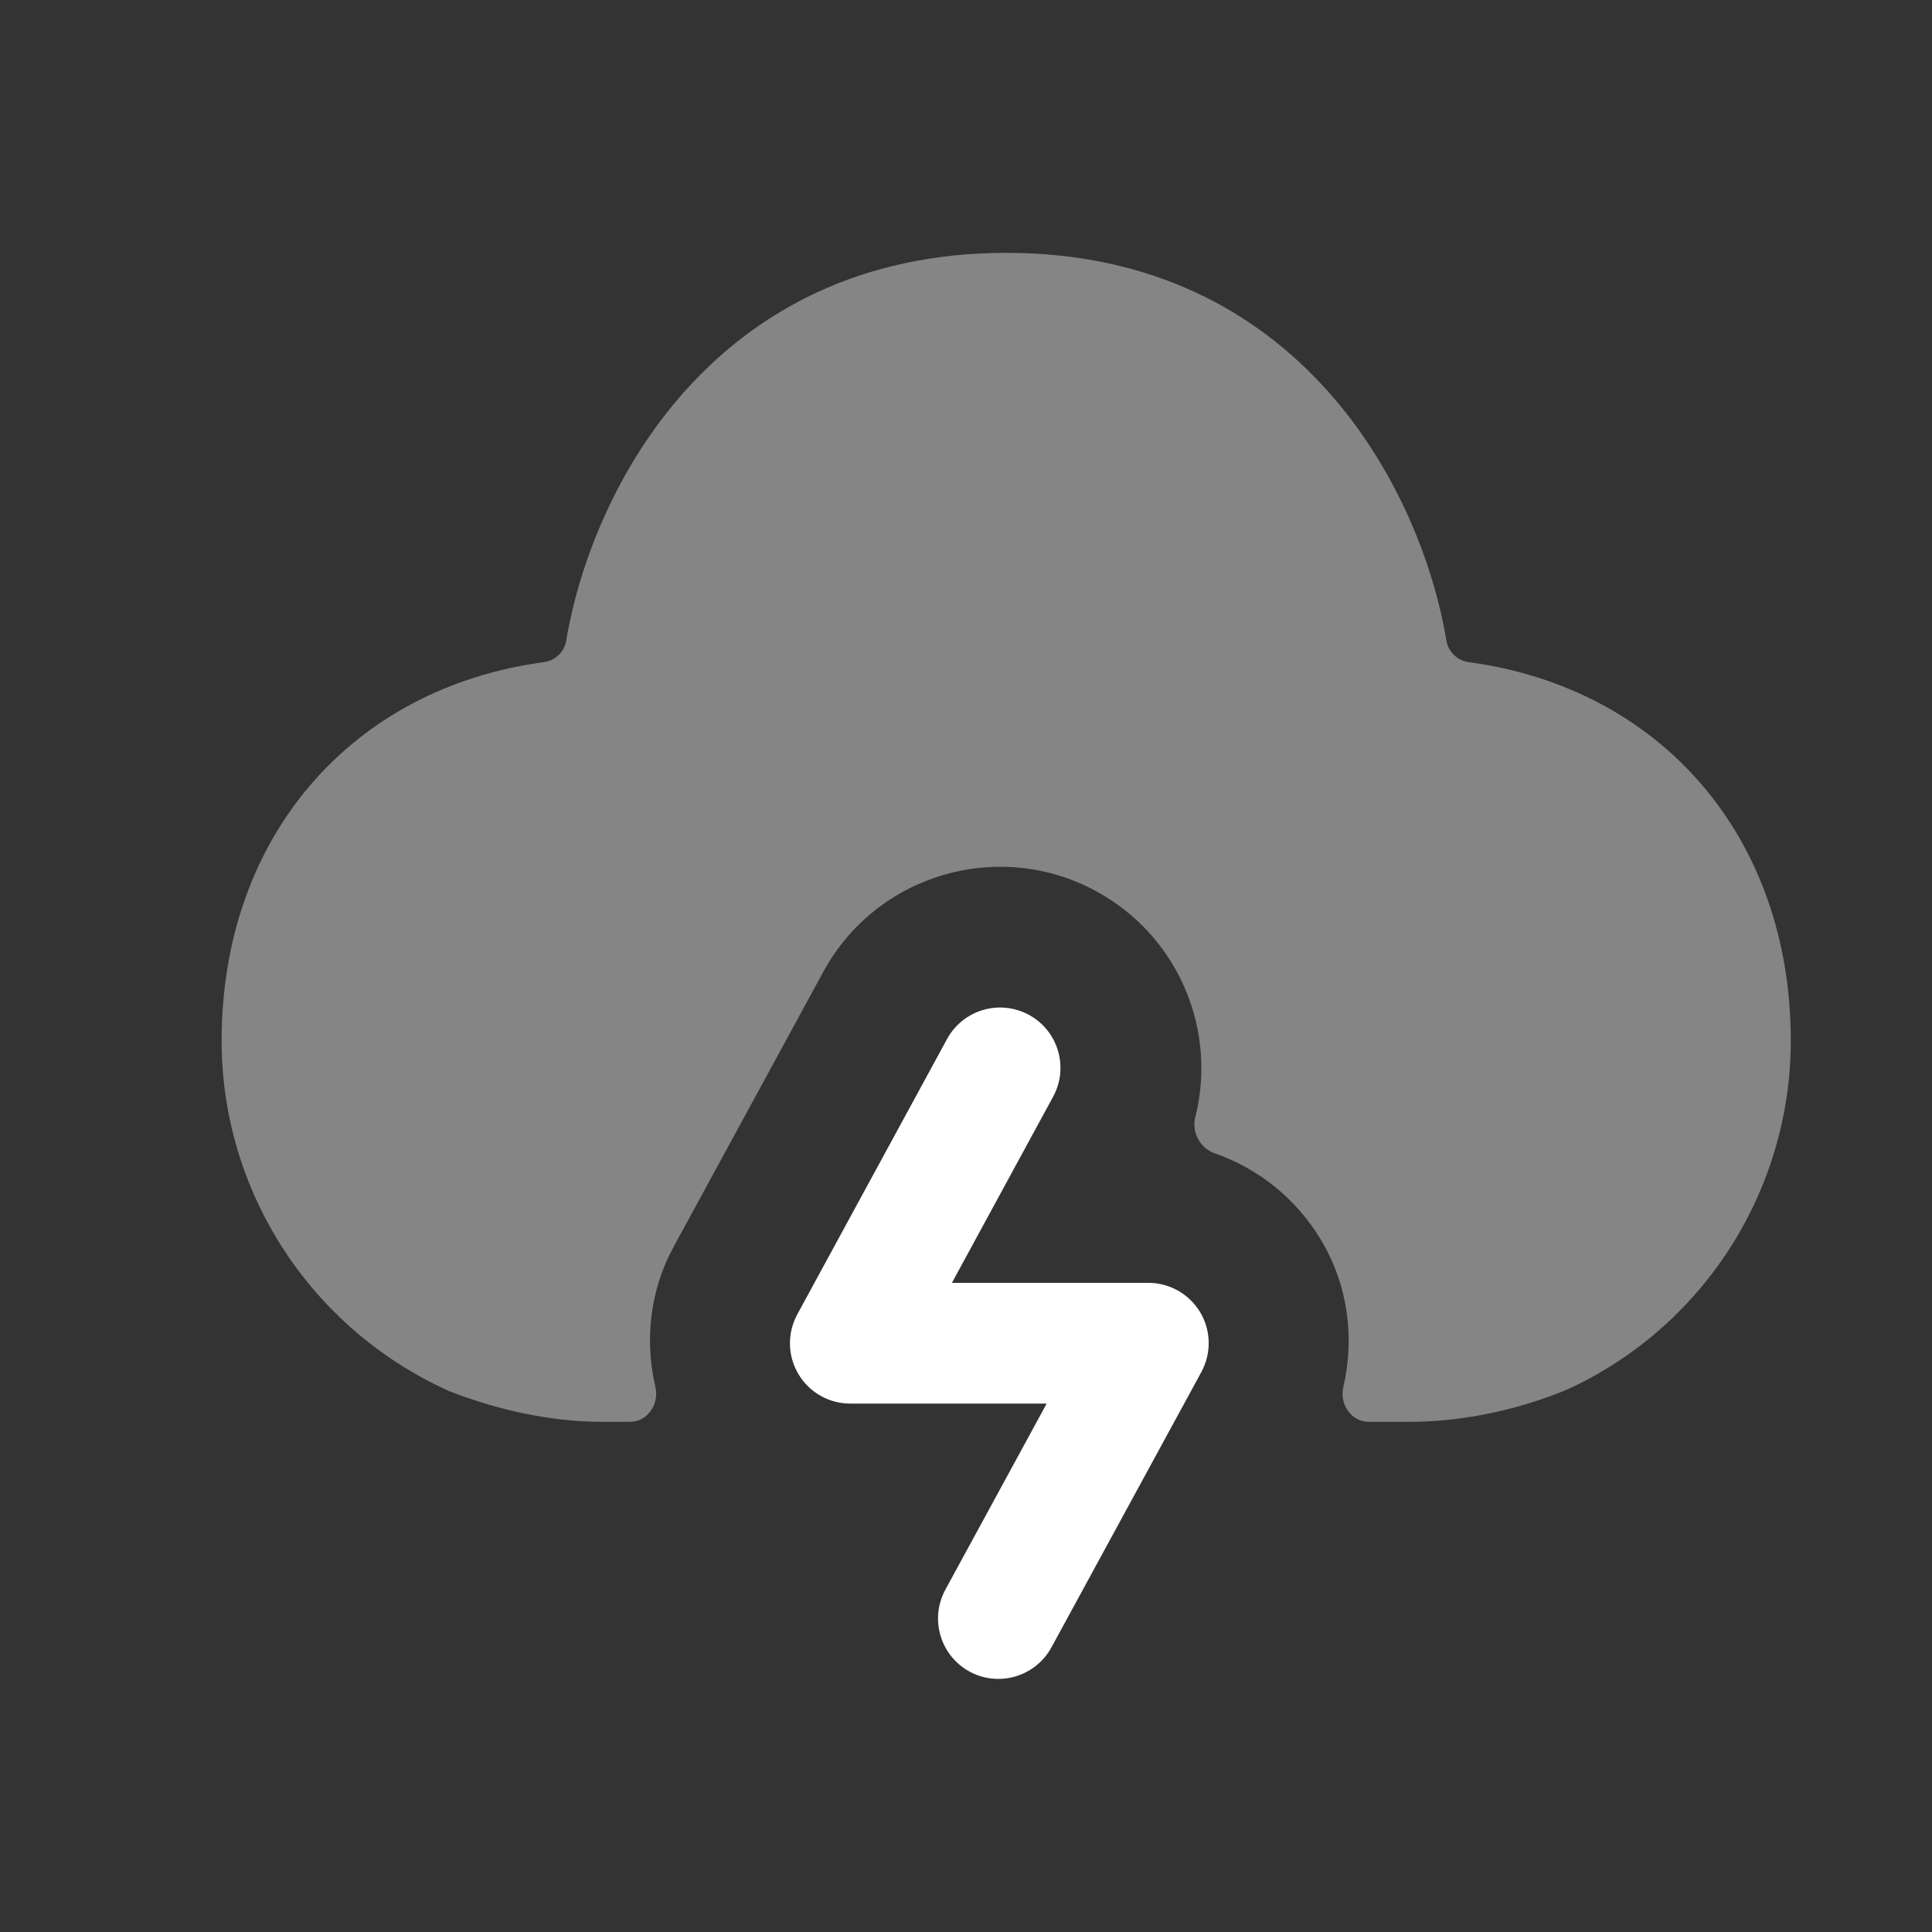
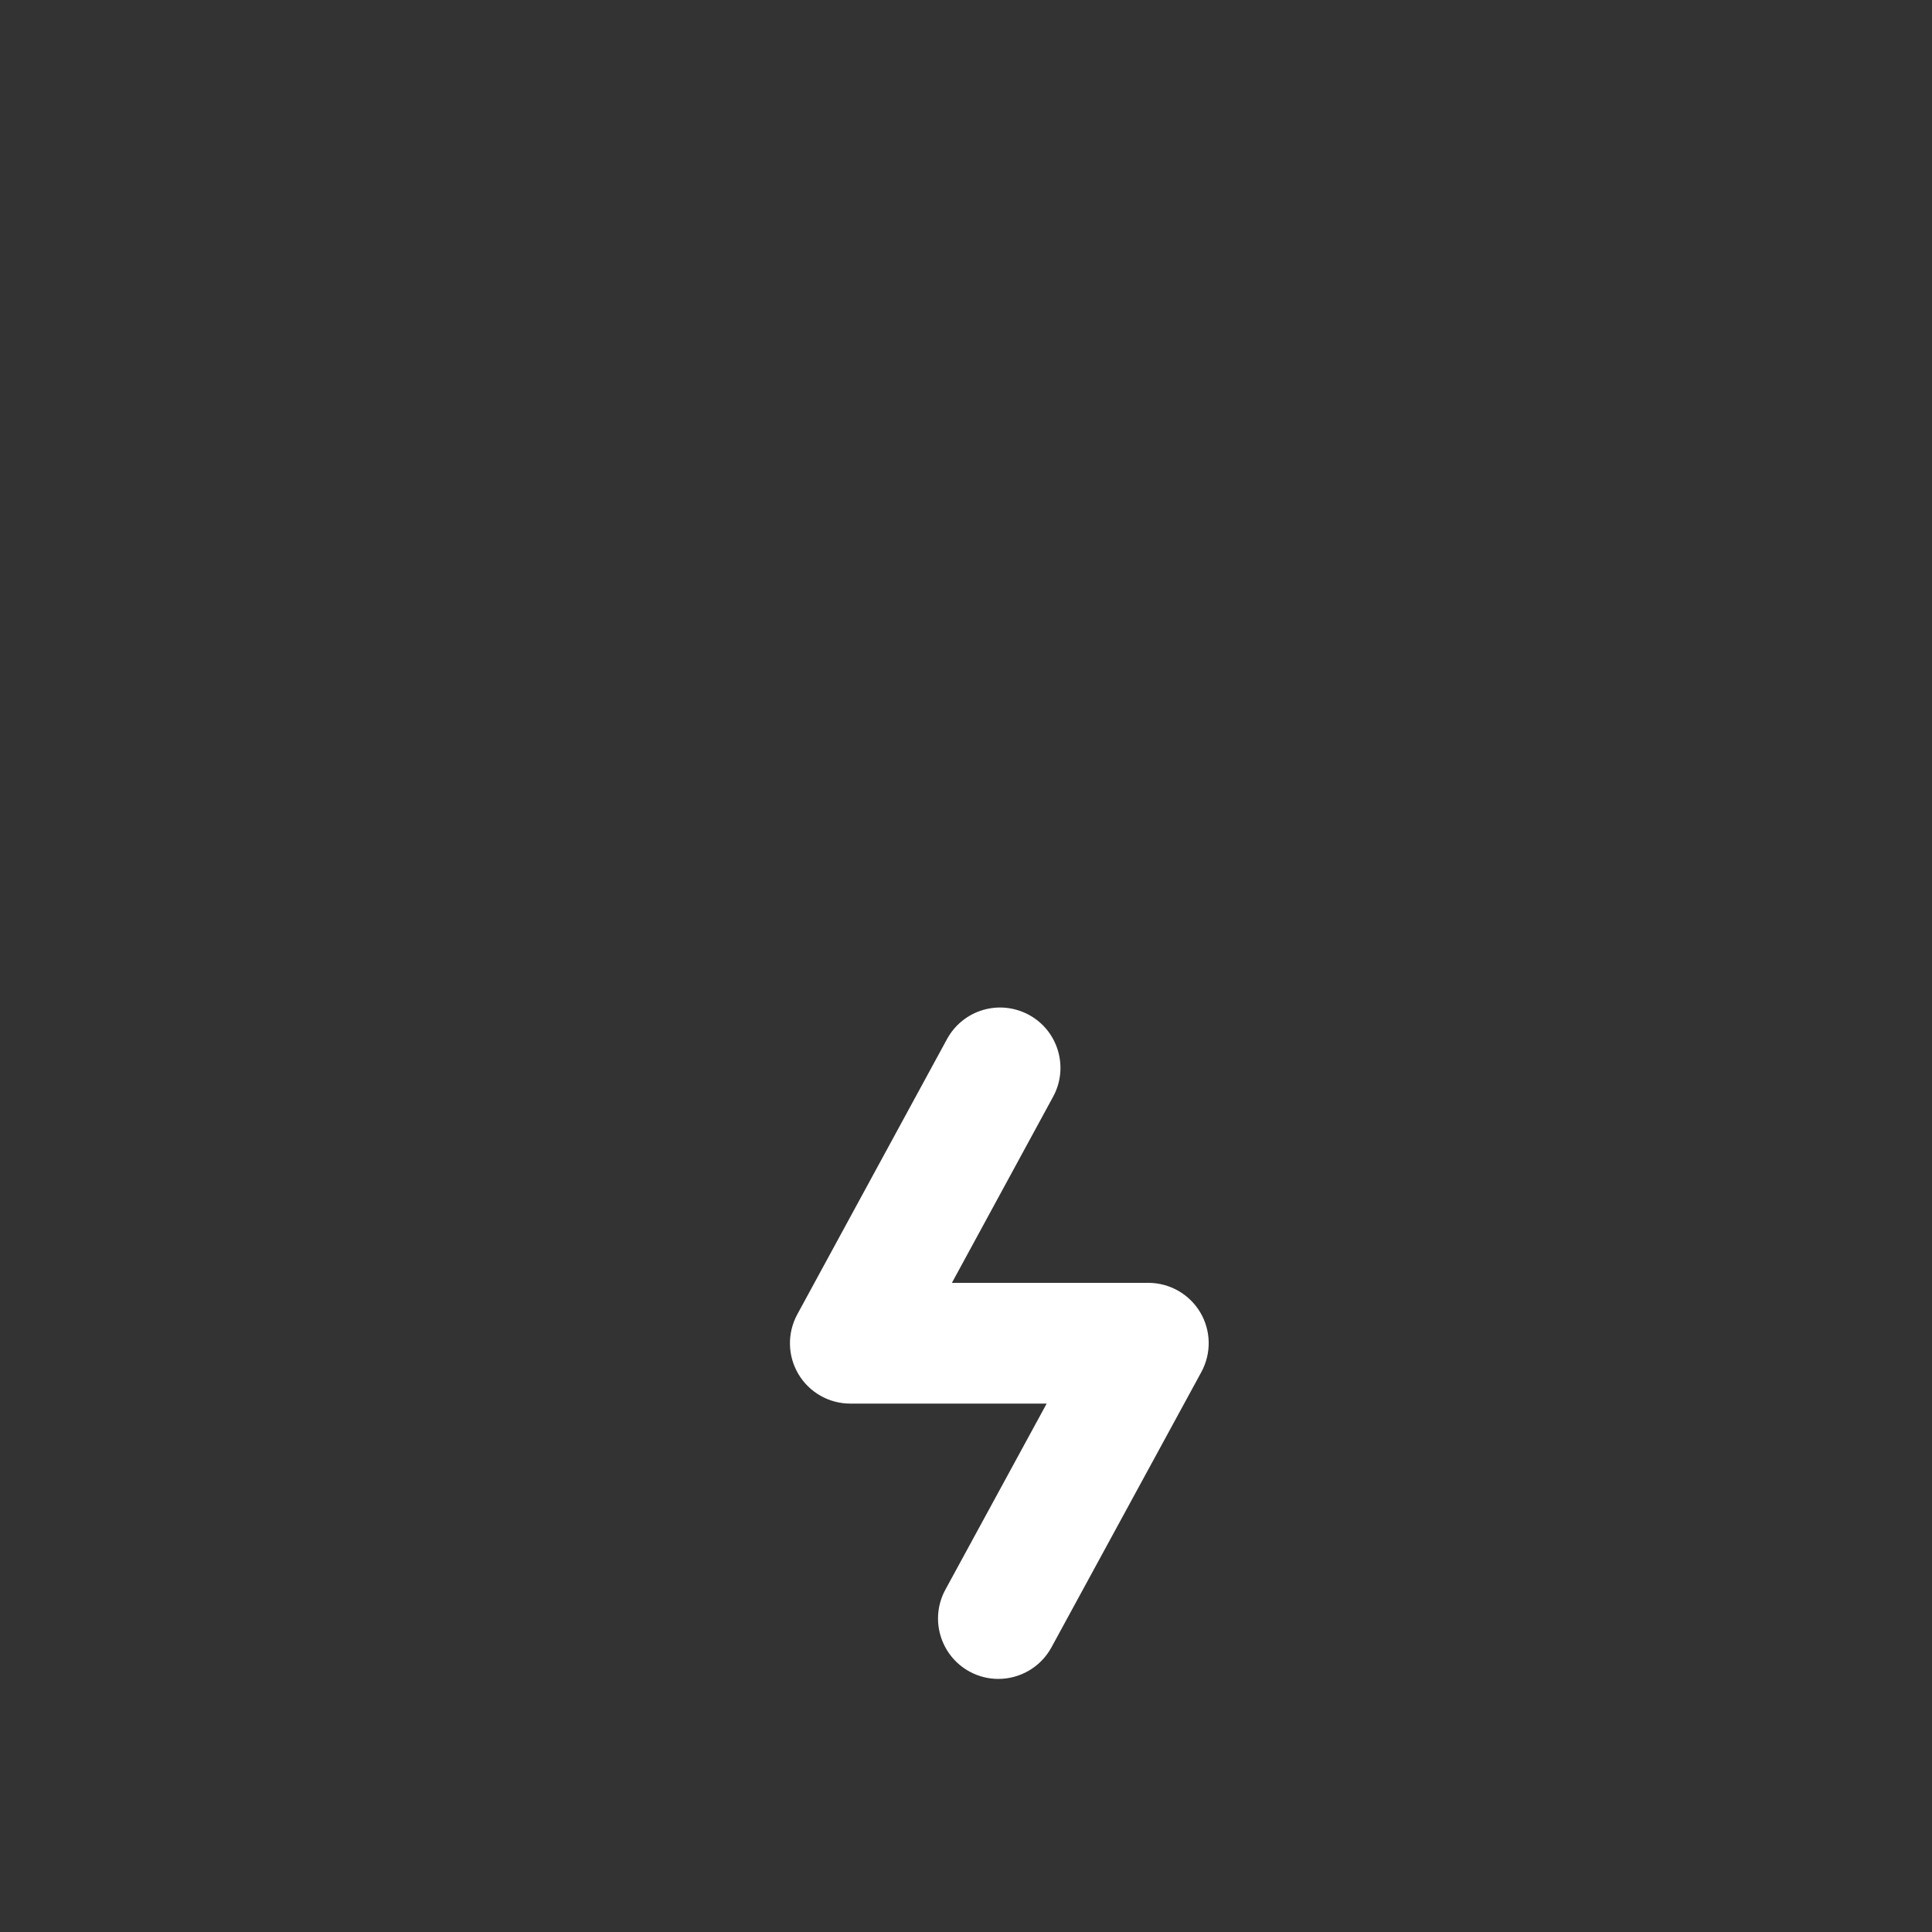
<svg xmlns="http://www.w3.org/2000/svg" width="24" height="24" viewBox="0 0 24 24" fill="none">
  <rect x="0" y="0" width="24" height="24" fill="#333333" stroke="none" />
-   <path opacity="0.4" fill-rule="evenodd" clip-rule="evenodd" d="M18.244 8.225C18.104 8.206 17.991 8.098 17.968 7.958C17.652 6.07 16.135 3.141 12.5 3.141C8.867 3.141 7.35 6.07 7.034 7.958C7.01 8.098 6.898 8.206 6.758 8.225C4.367 8.547 2.753 10.397 2.753 12.929C2.753 14.796 3.851 16.499 5.571 17.277C6.196 17.525 6.869 17.662 7.466 17.662H7.829C8.045 17.662 8.191 17.44 8.142 17.231C8.006 16.649 8.073 16.032 8.366 15.492L10.227 12.073C10.887 10.859 12.408 10.413 13.617 11.071C14.643 11.629 15.122 12.798 14.848 13.879C14.801 14.064 14.908 14.264 15.088 14.326C15.636 14.517 16.109 14.896 16.414 15.41C16.745 15.967 16.83 16.617 16.687 17.231C16.638 17.44 16.784 17.662 17 17.662H17.528C17.887 17.662 18.612 17.612 19.453 17.268C21.149 16.5 22.246 14.797 22.246 12.929C22.246 10.397 20.633 8.548 18.244 8.225Z" fill="white" />
-   <path fill-rule="evenodd" clip-rule="evenodd" d="M14.265 15.936H11.825L13.082 13.624C13.28 13.261 13.146 12.805 12.782 12.607C12.415 12.409 11.963 12.544 11.764 12.908L9.904 16.328C9.778 16.56 9.783 16.842 9.918 17.069C10.053 17.297 10.298 17.436 10.563 17.436H13.002L11.744 19.747C11.546 20.111 11.68 20.566 12.044 20.765C12.158 20.827 12.281 20.856 12.402 20.856C12.667 20.856 12.925 20.714 13.061 20.465L14.923 17.045C15.05 16.812 15.045 16.53 14.91 16.303C14.775 16.076 14.53 15.936 14.265 15.936Z" fill="white" />
+   <path fill-rule="evenodd" clip-rule="evenodd" d="M14.265 15.936H11.825L13.082 13.624C13.28 13.261 13.146 12.805 12.782 12.607C12.415 12.409 11.963 12.544 11.764 12.908L9.904 16.328C9.778 16.56 9.783 16.842 9.918 17.069C10.053 17.297 10.298 17.436 10.563 17.436H13.002L11.744 19.747C11.546 20.111 11.68 20.566 12.044 20.765C12.158 20.827 12.281 20.856 12.402 20.856C12.667 20.856 12.925 20.714 13.061 20.465L14.923 17.045C15.05 16.812 15.045 16.53 14.91 16.303C14.775 16.076 14.53 15.936 14.265 15.936" fill="white" />
</svg>